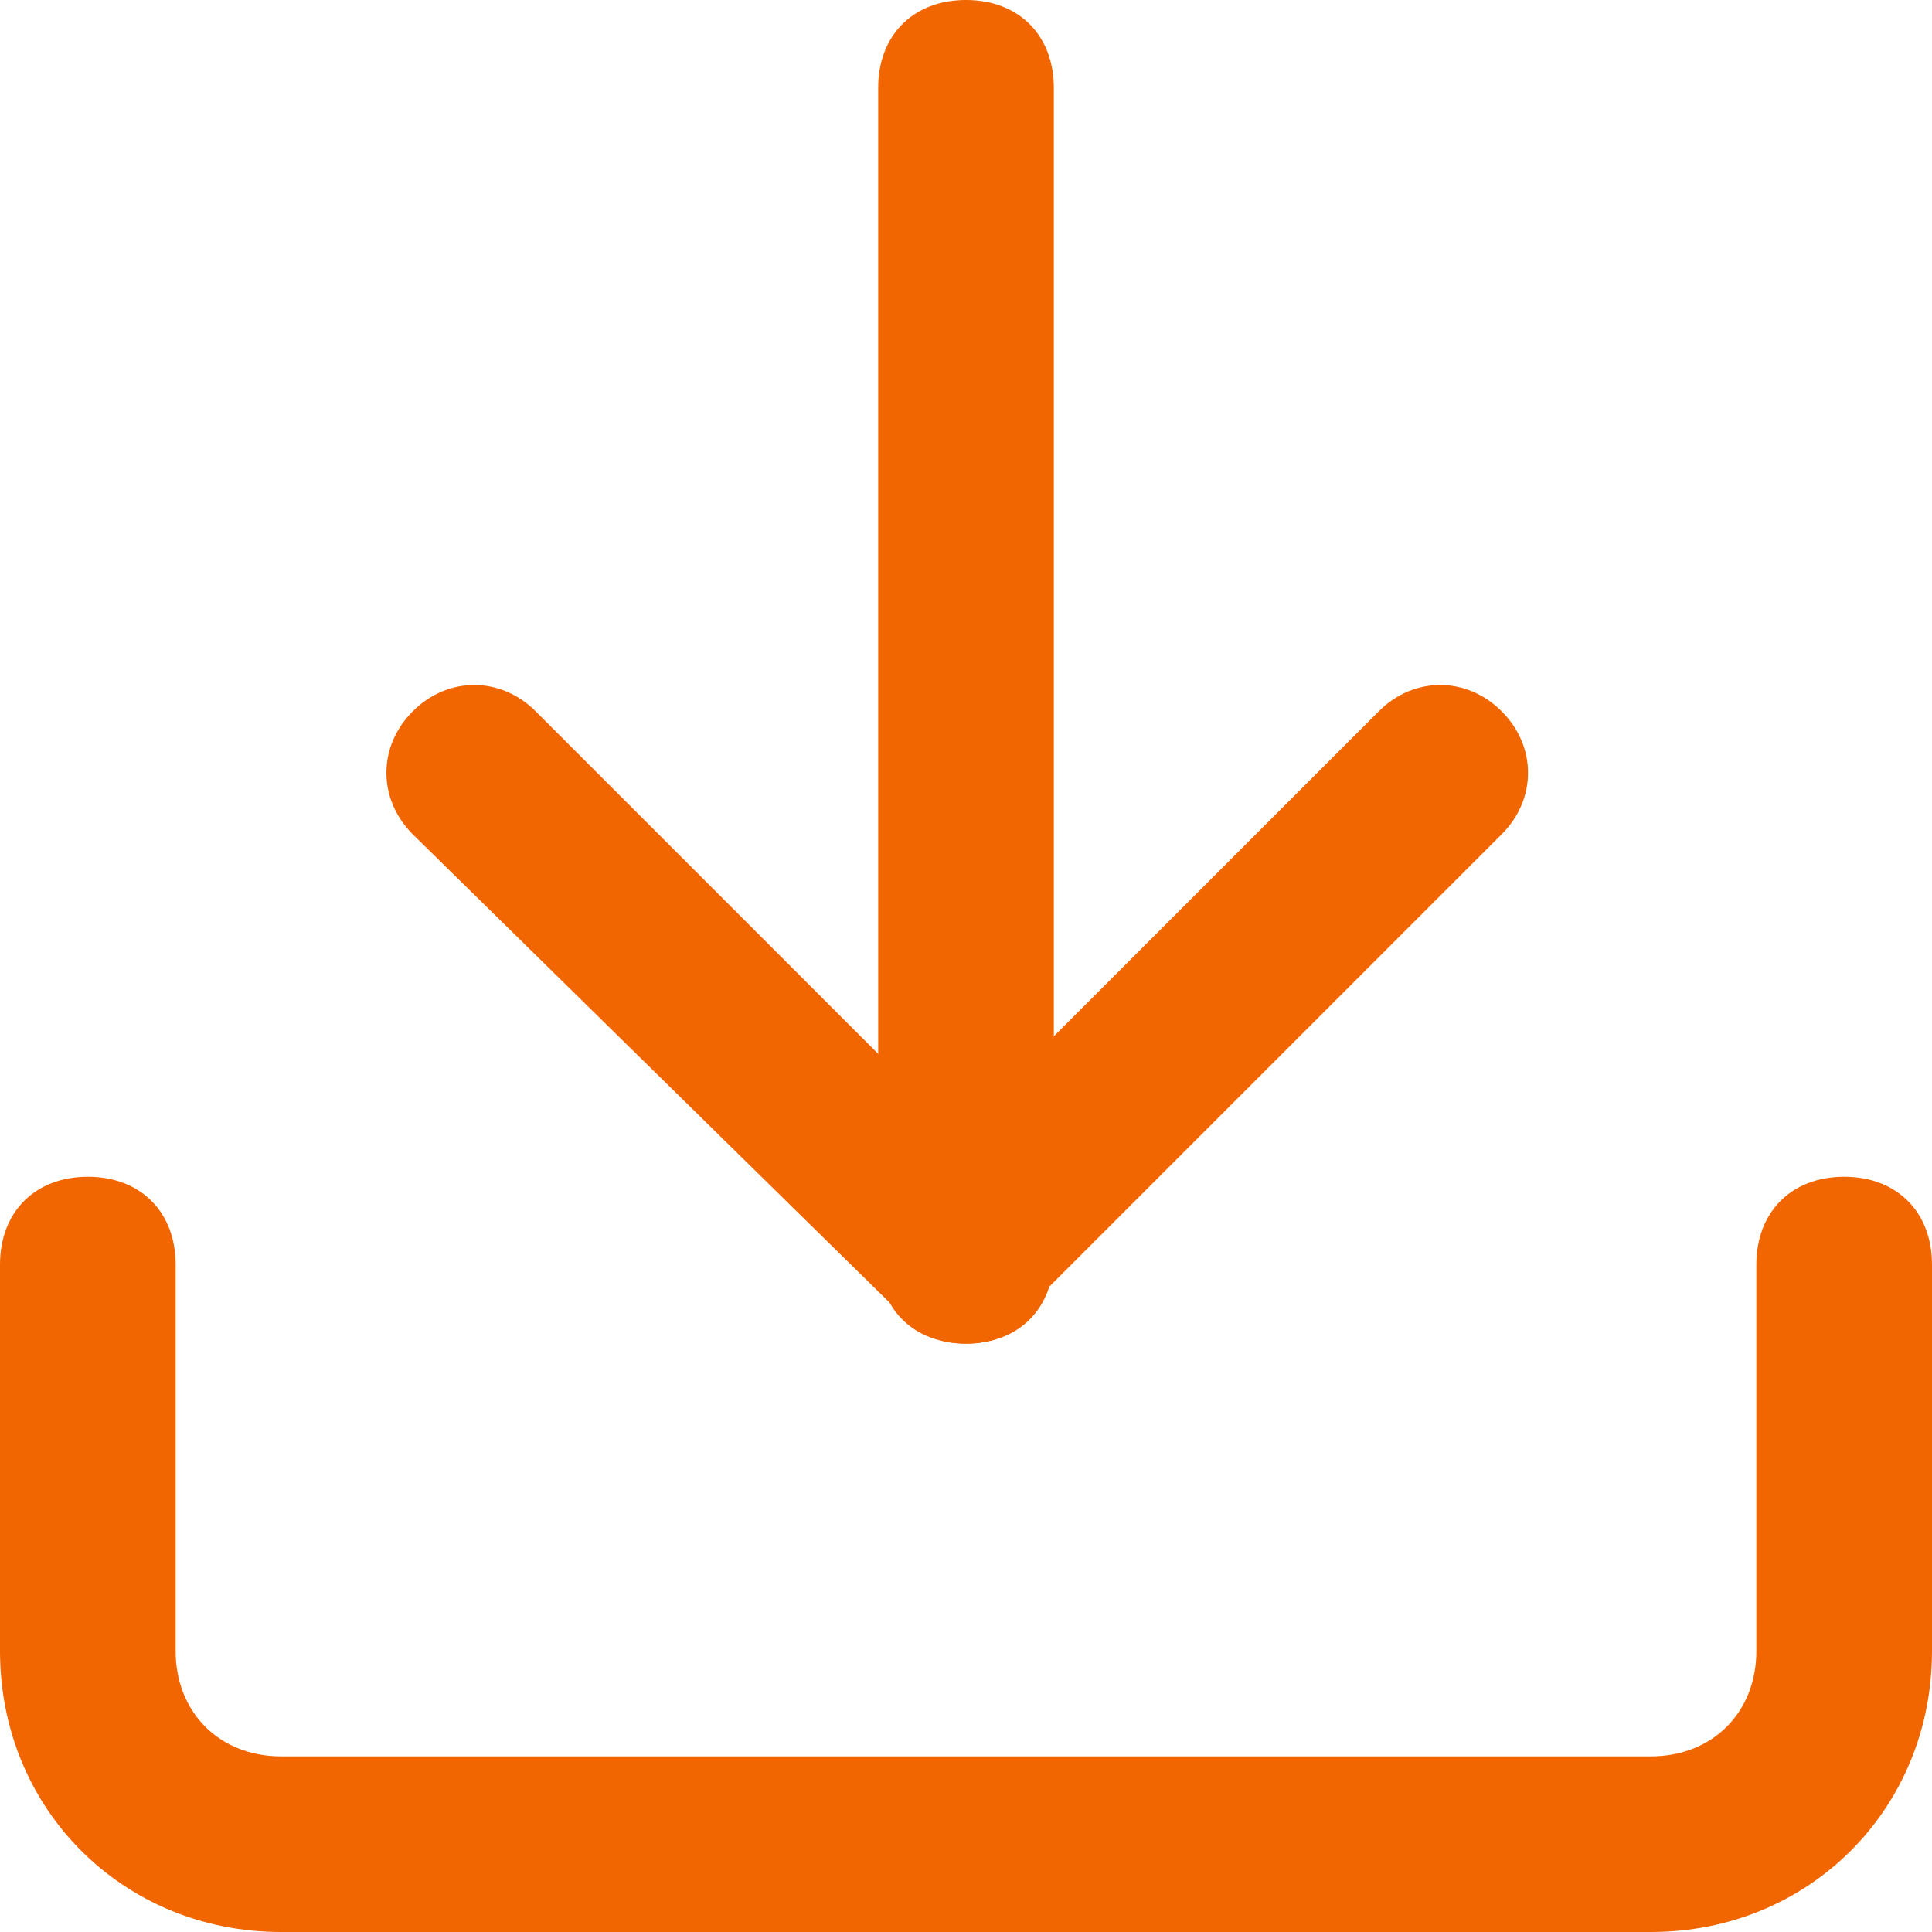
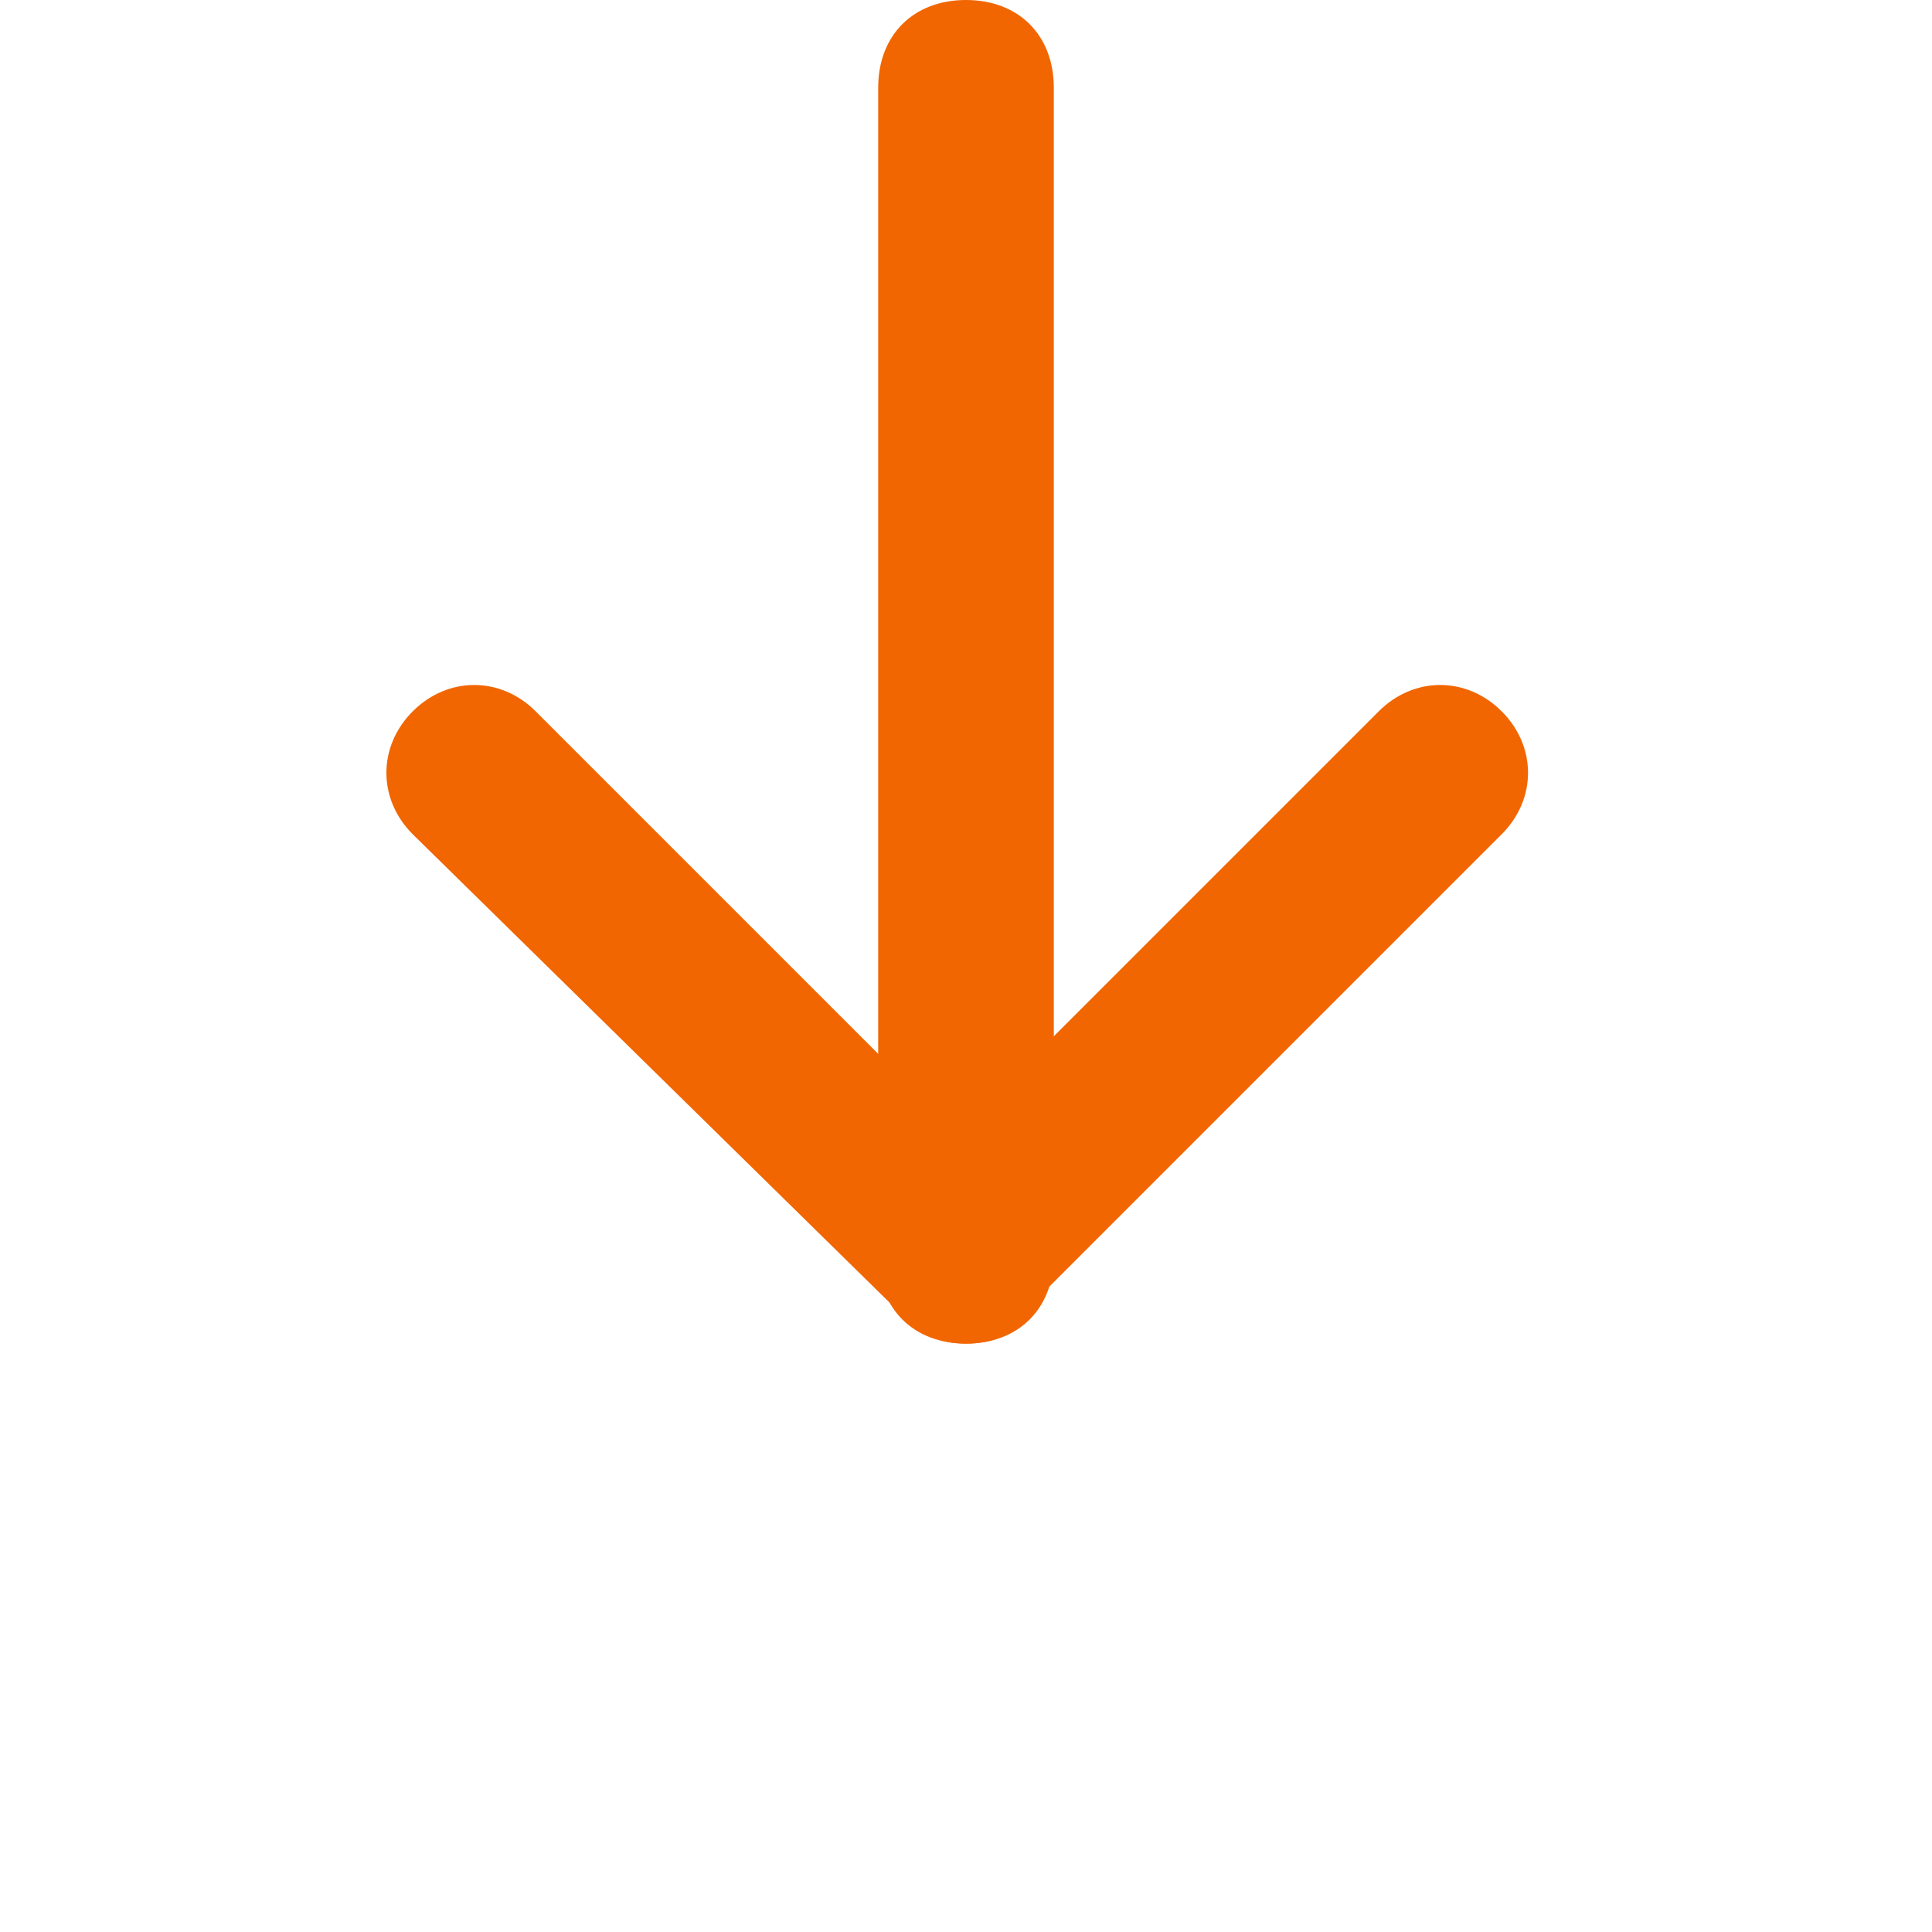
<svg xmlns="http://www.w3.org/2000/svg" version="1.1" id="レイヤー_1" x="0px" y="0px" width="22px" height="22px" viewBox="0 0 22 22" style="enable-background:new 0 0 22 22;" xml:space="preserve">
  <style type="text/css">
	.st0{fill:#F16600;}
</style>
  <g id="Icon_feather-download" transform="translate(-3.5 -3.5)">
-     <path class="st0" d="M22.3,25.5H6.7c-1.8,0-3.2-1.4-3.2-3.2v-4.4c0-0.6,0.4-1,1-1s1,0.4,1,1v4.4c0,0.7,0.5,1.2,1.2,1.2h15.6   c0.7,0,1.2-0.5,1.2-1.2v-4.4c0-0.6,0.4-1,1-1s1,0.4,1,1v4.4C25.5,24.1,24.1,25.5,22.3,25.5z" />
    <path class="st0" d="M14.5,18.8c-0.3,0-0.5-0.1-0.7-0.3L8.2,13c-0.4-0.4-0.4-1,0-1.4s1-0.4,1.4,0l4.8,4.8l4.8-4.8   c0.4-0.4,1-0.4,1.4,0c0.4,0.4,0.4,1,0,1.4l-5.6,5.6C15,18.7,14.8,18.8,14.5,18.8z" />
    <path class="st0" d="M14.5,18.8c-0.6,0-1-0.4-1-1V4.5c0-0.6,0.4-1,1-1s1,0.4,1,1v13.3C15.5,18.4,15.1,18.8,14.5,18.8z" />
  </g>
</svg>